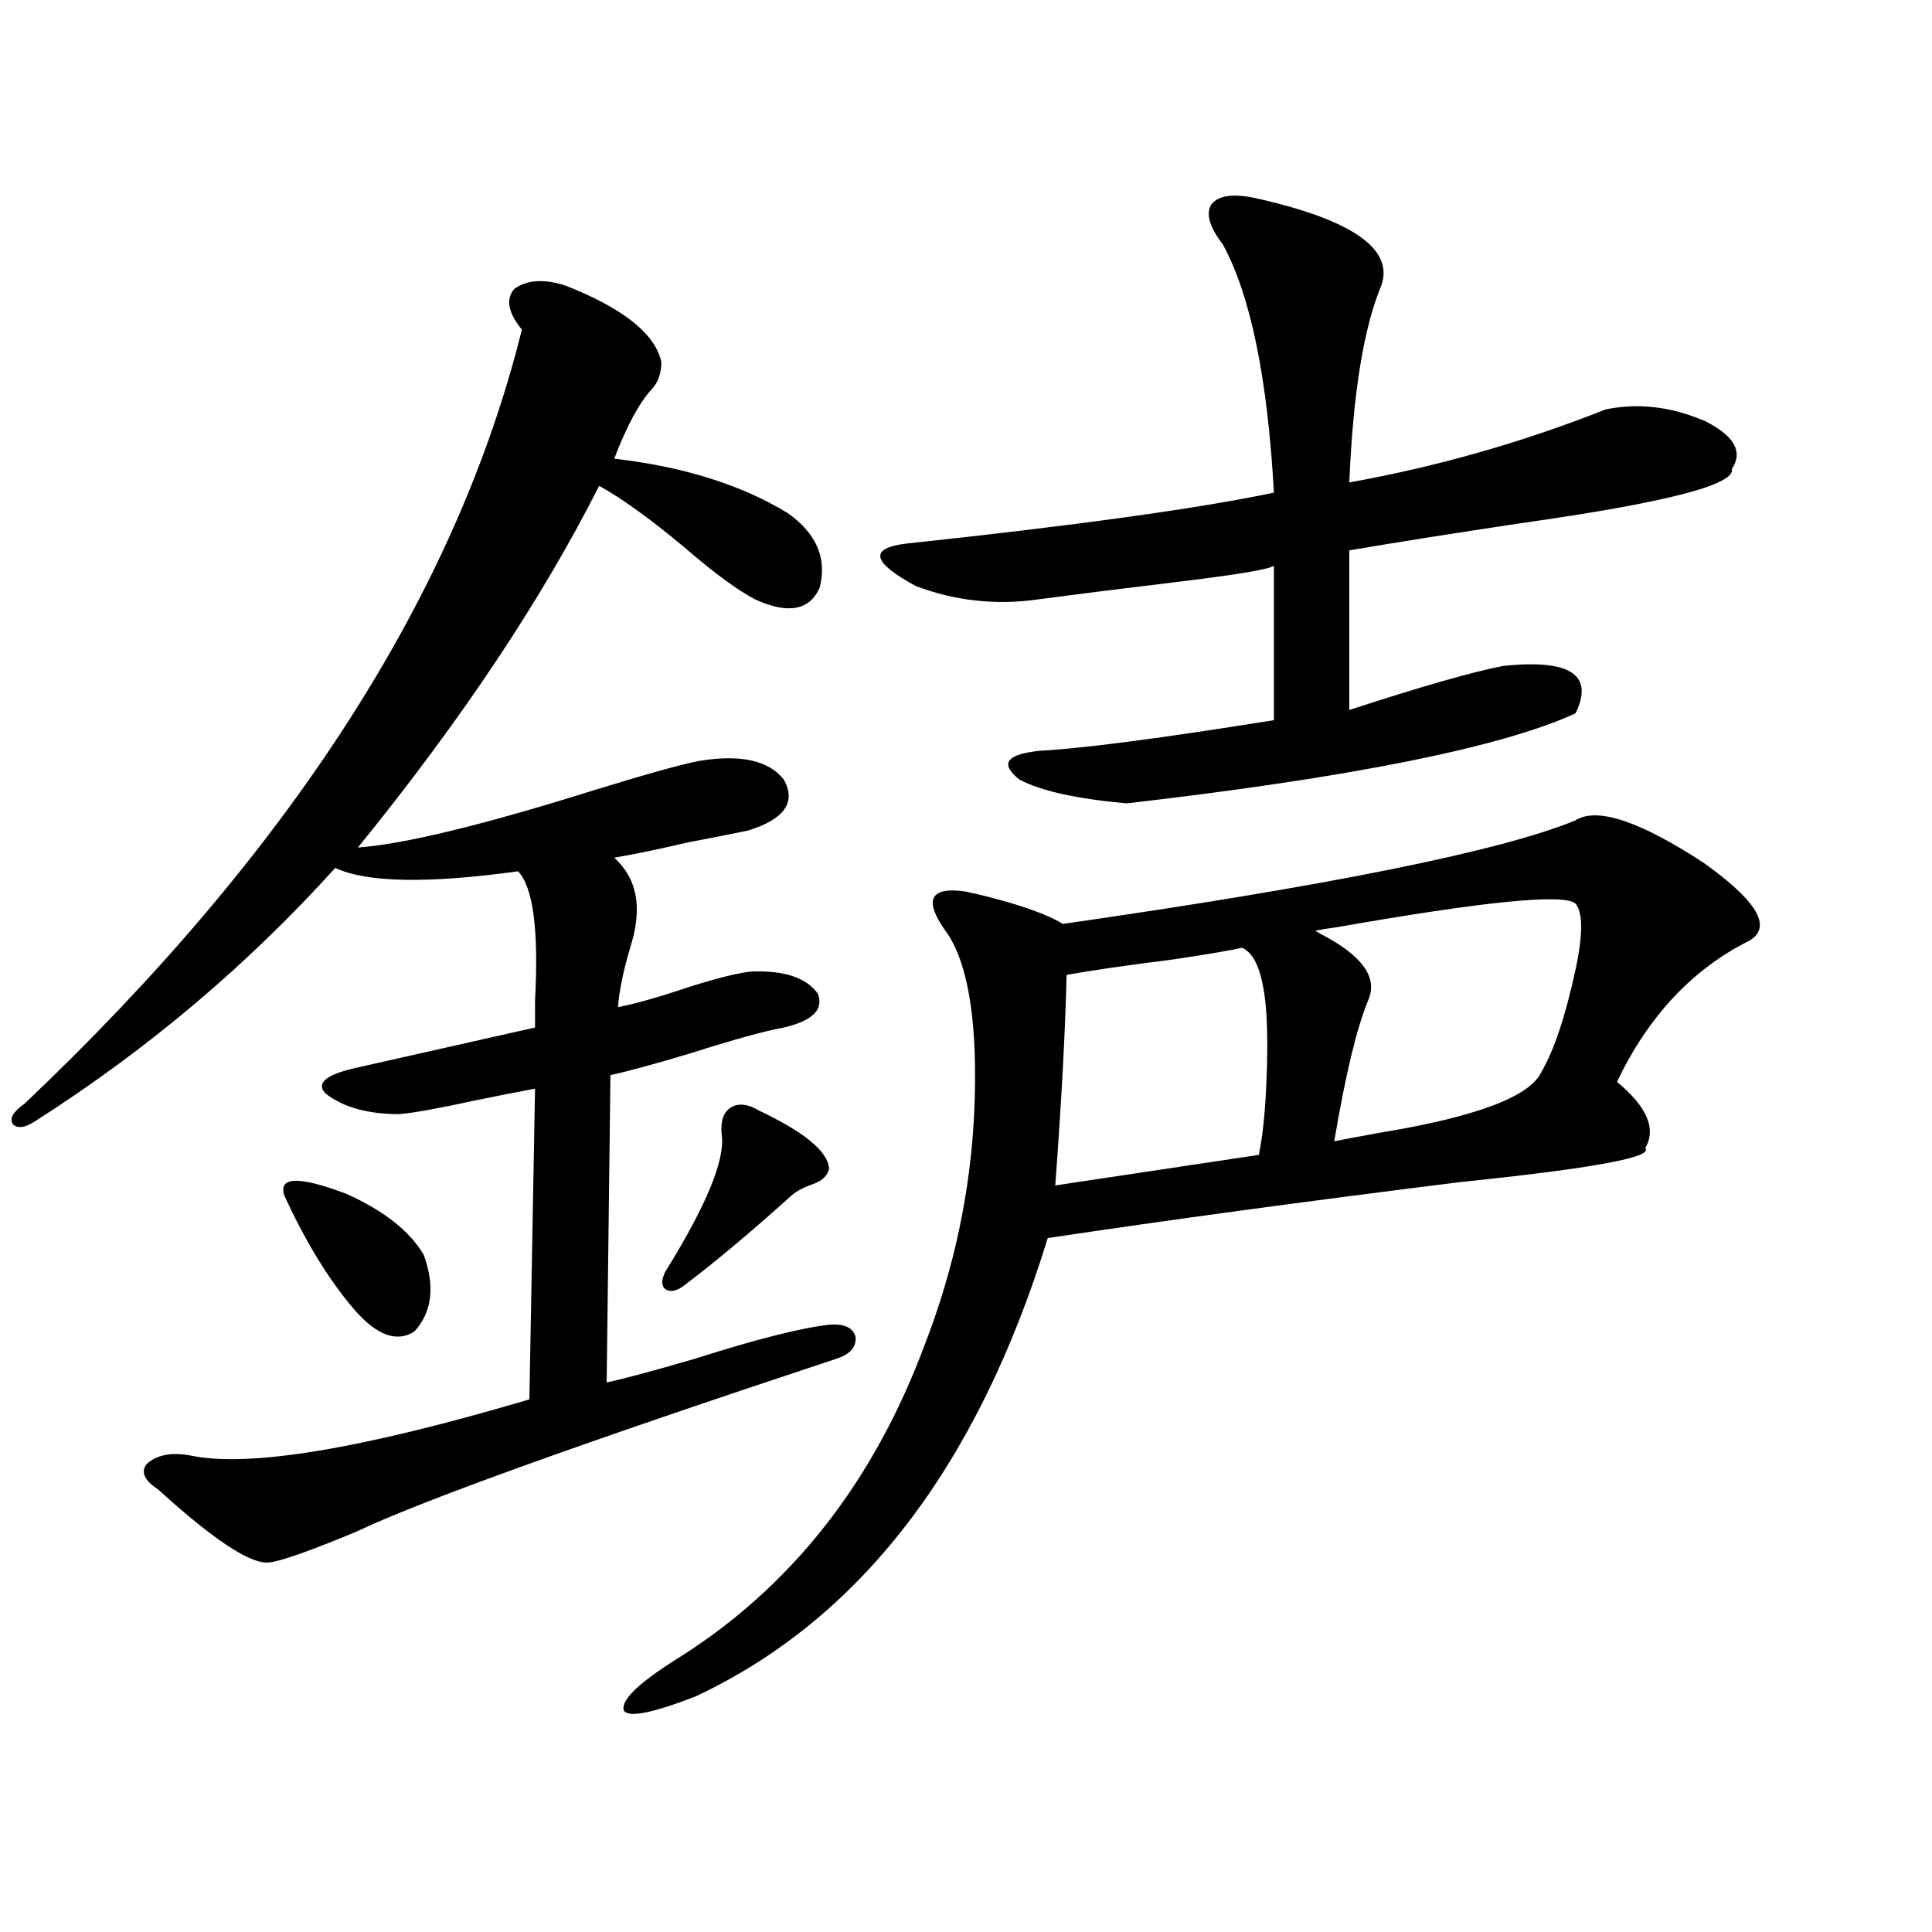
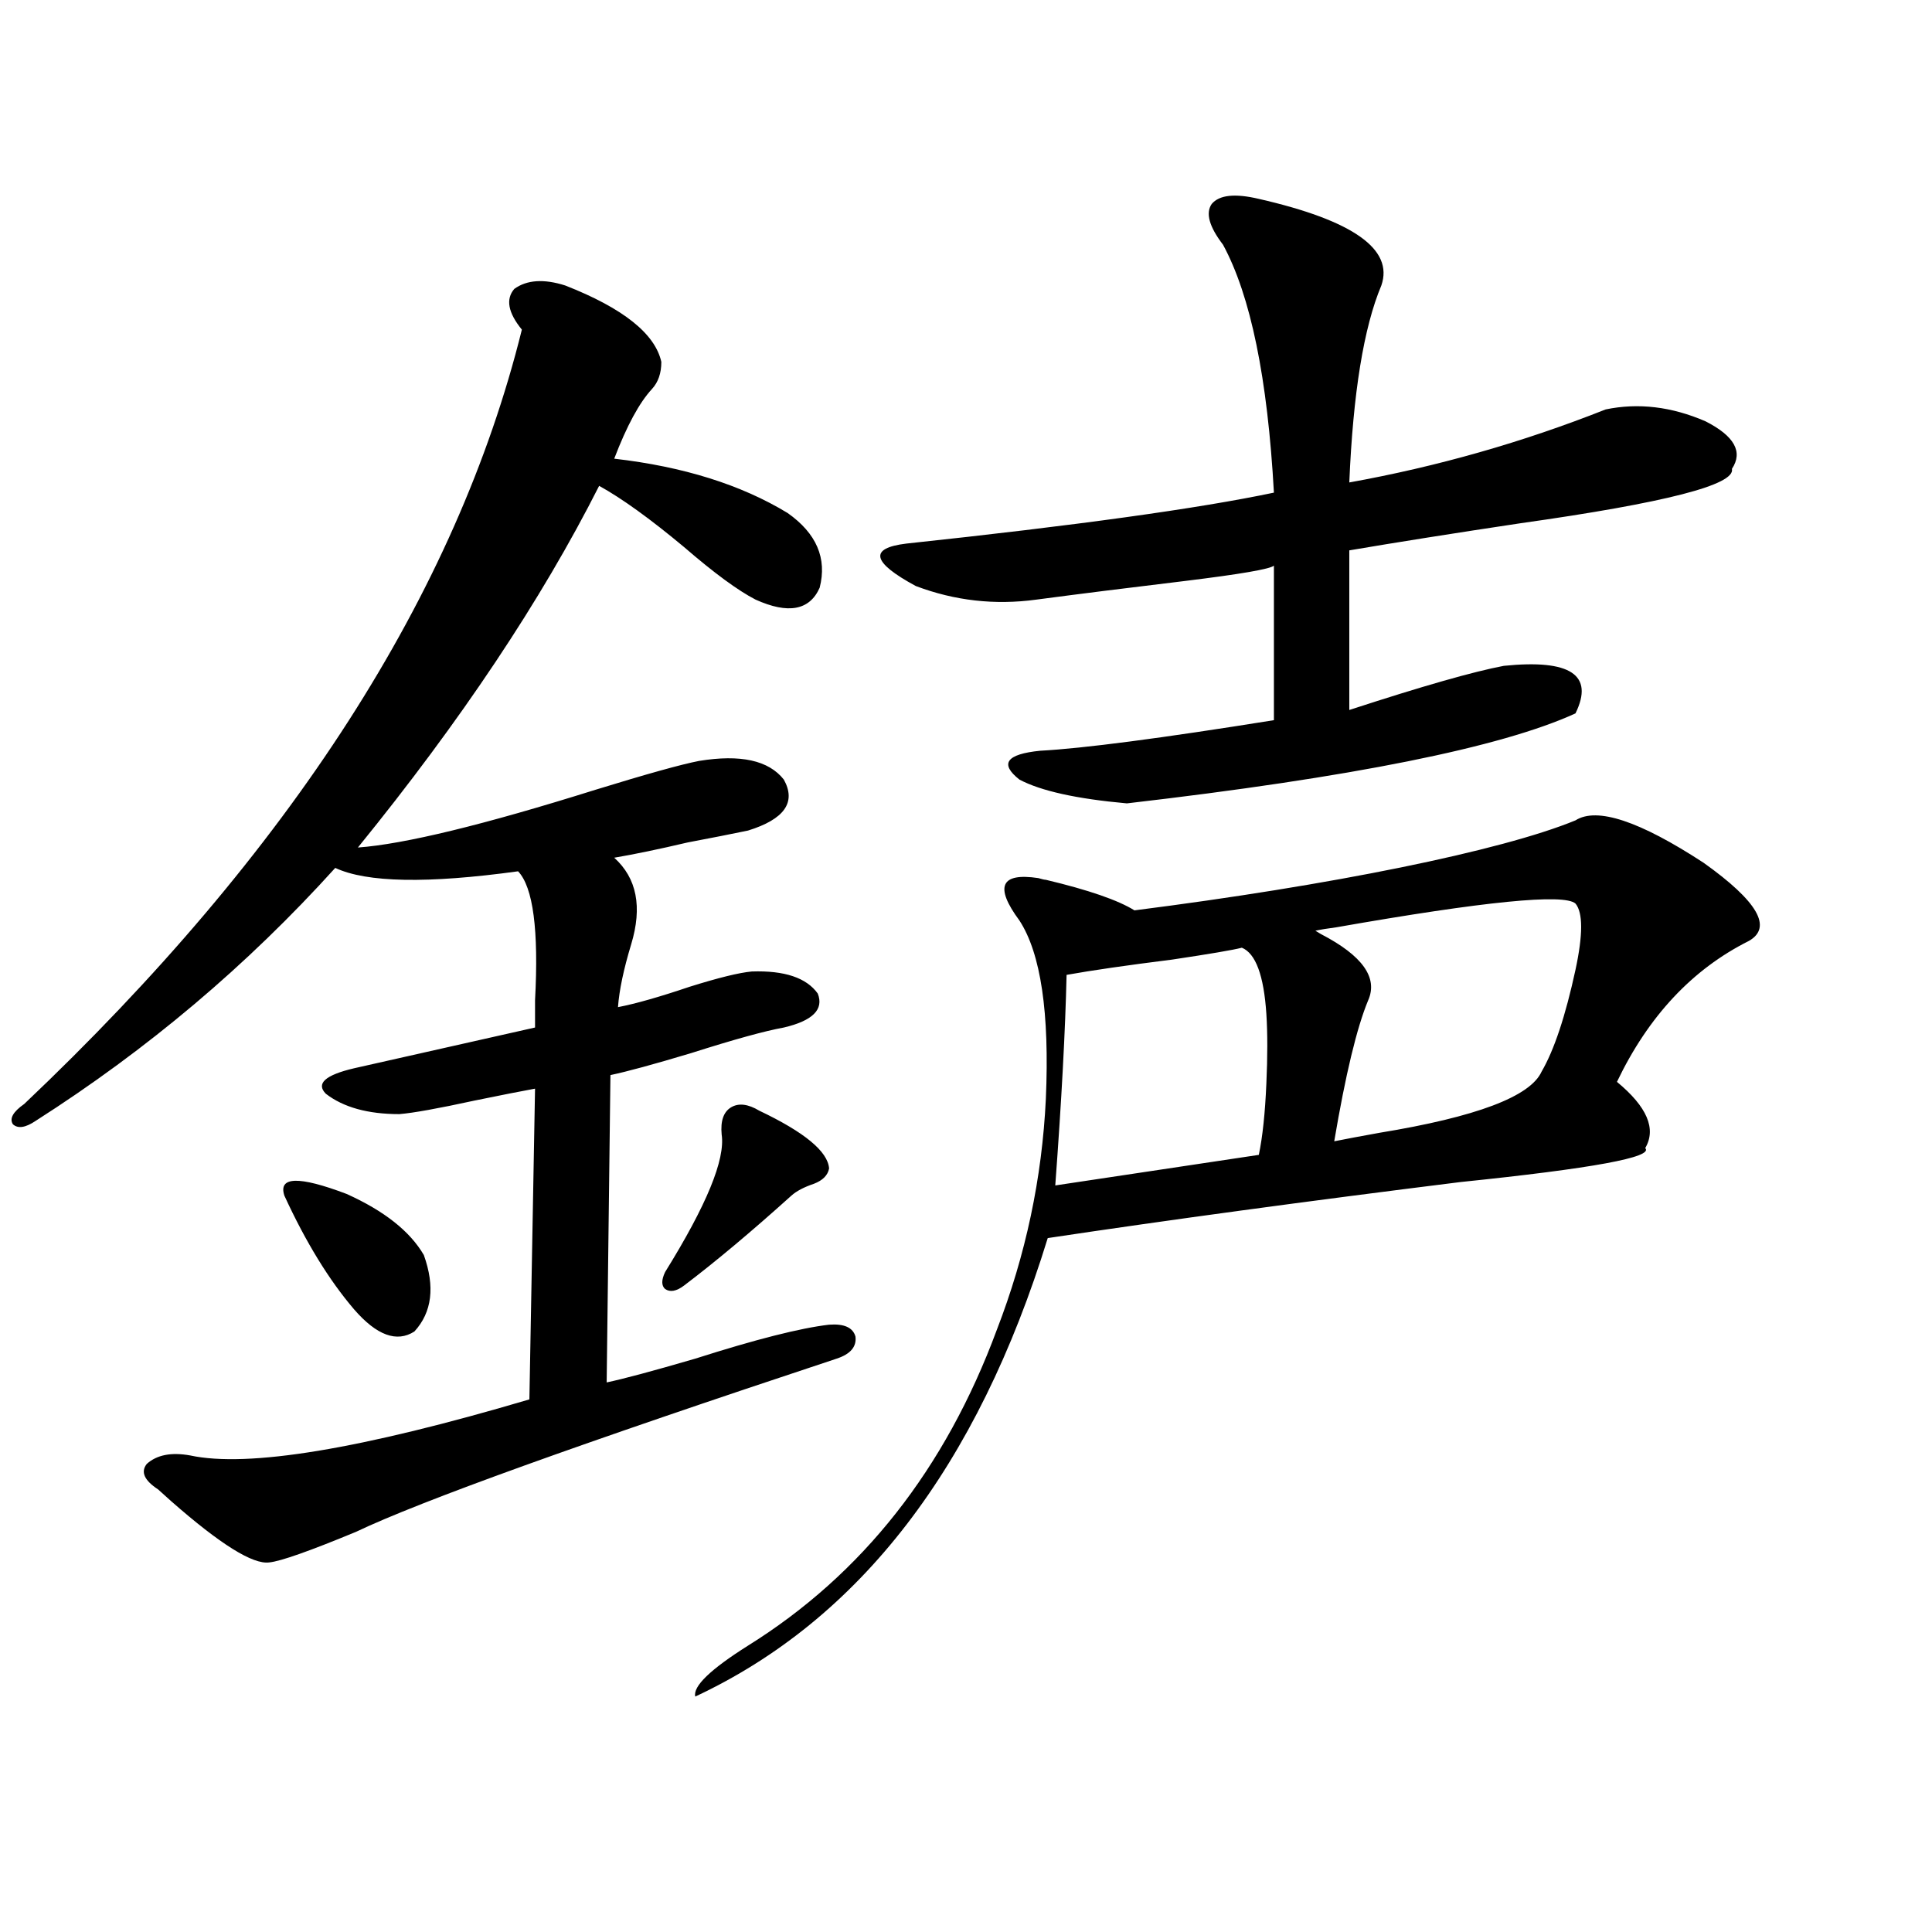
<svg xmlns="http://www.w3.org/2000/svg" version="1.1" id="图层_1" x="0px" y="0px" width="1000px" height="1000px" viewBox="0 0 1000 1000" enable-background="new 0 0 1000 1000" xml:space="preserve">
-   <path d="M292.554,147.762c29.908,11.728,46.493,24.911,49.755,39.551c0,5.864-1.631,10.547-4.878,14.063  c-6.509,7.031-13.018,19.048-19.512,36.035c35.762,4.106,65.685,13.485,89.754,28.125c14.954,10.547,20.487,23.442,16.585,38.672  c-5.213,11.728-16.265,13.774-33.17,6.152c-9.115-4.683-21.463-13.761-37.072-27.246c-17.561-14.64-32.194-25.187-43.901-31.641  c-29.923,59.188-71.553,121.591-124.875,187.207c24.055-1.758,65.029-11.714,122.924-29.883  c26.661-8.198,44.542-13.184,53.657-14.941c21.463-3.516,36.097-0.288,43.901,9.668c6.494,11.728,0.32,20.517-18.536,26.367  c-8.46,1.758-18.871,3.817-31.219,6.152c-14.969,3.516-27.651,6.152-38.048,7.91c11.707,10.547,14.634,25.488,8.78,44.824  c-3.902,12.896-6.188,23.73-6.829,32.52c9.101-1.758,21.463-5.273,37.072-10.547c14.954-4.683,25.686-7.319,32.194-7.91  c16.905-0.577,28.292,3.228,34.146,11.426c3.247,8.212-2.606,14.063-17.561,17.578c-9.756,1.758-25.7,6.152-47.804,13.184  c-19.512,5.864-33.505,9.668-41.95,11.426l-1.951,159.082c8.445-1.758,23.734-5.851,45.853-12.305  c31.219-9.956,54.298-15.82,69.267-17.578c7.805-0.577,12.348,1.47,13.658,6.152c0.641,5.273-2.606,9.091-9.756,11.426  c-132.68,43.945-215.604,73.828-248.774,89.648c-24.069,9.97-39.023,15.243-44.877,15.82c-8.46,1.181-25.365-9.366-50.73-31.641  c-3.262-2.925-5.533-4.972-6.829-6.152c-7.164-4.683-9.115-9.077-5.854-13.184c5.198-4.683,12.683-6.152,22.438-4.395  c29.908,6.454,88.443-3.214,175.605-29.004l2.927-160.84c-6.509,1.181-16.92,3.228-31.219,6.152  c-18.871,4.106-31.874,6.454-39.023,7.031c-16.265,0-28.947-3.516-38.048-10.547c-5.213-5.273-0.335-9.668,14.634-13.184  c36.417-8.198,67.636-15.229,93.656-21.094c0-2.925,0-7.608,0-14.063c1.951-36.323-0.976-58.585-8.78-66.797  c-46.828,6.454-78.382,5.864-94.632-1.758C128,499.626,76.294,543.27,18.414,580.184c-5.213,3.516-9.115,4.106-11.707,1.758  c-1.951-2.925,0-6.44,5.854-10.547C150.438,440.739,236.29,307.146,270.115,170.613c-7.164-8.789-8.46-15.82-3.902-21.094  C272.707,144.837,281.487,144.246,292.554,147.762z M147.191,618.855c-3.262-9.956,7.47-10.245,32.194-0.879  c19.512,8.789,32.835,19.336,39.999,31.641c5.854,16.411,4.223,29.595-4.878,39.551c-9.115,5.864-19.512,2.06-31.219-11.426  C170.271,662.513,158.243,642.888,147.191,618.855z M815.468,424.617c11.052-7.031,33.17,0.302,66.34,21.973  c27.957,19.927,35.762,33.398,23.414,40.43c-29.268,14.653-52.041,38.974-68.291,72.949c15.609,12.896,20.487,24.321,14.634,34.277  c4.543,4.696-27.316,10.547-95.607,17.578c-79.998,9.97-151.216,19.638-213.653,29.004  c-36.432,118.364-97.238,197.452-182.435,237.305c-22.773,8.789-35.121,11.124-37.072,7.031  c-1.311-5.273,7.805-14.063,27.316-26.367c59.176-36.914,102.102-91.406,128.777-163.477  c14.954-38.672,23.414-78.511,25.365-119.531c1.951-44.522-2.606-75.284-13.658-92.285c-13.018-17.578-9.756-24.897,9.756-21.973  c1.951,0.591,3.247,0.879,3.902,0.879c22.104,5.273,37.393,10.547,45.853,15.82C688.642,458.317,777.085,440.438,815.468,424.617z   M393.039,574.91c23.414,11.138,35.441,21.094,36.097,29.883c-0.655,3.516-3.262,6.152-7.805,7.91  c-5.213,1.758-9.115,3.817-11.707,6.152c-20.822,18.759-39.358,34.277-55.608,46.582c-3.902,2.938-7.164,3.516-9.756,1.758  c-1.951-1.758-1.951-4.683,0-8.789c21.463-34.565,31.219-58.296,29.268-71.191c-0.655-7.031,0.976-11.714,4.878-14.063  C382.308,570.817,387.186,571.395,393.039,574.91z M651.569,102.938c48.779,11.138,69.907,26.079,63.413,44.824  c-9.115,21.685-14.634,55.673-16.585,101.953c45.518-8.198,89.754-20.792,132.68-37.793c16.905-3.516,34.146-1.456,51.706,6.152  c14.954,7.622,19.512,15.82,13.658,24.609c1.951,8.212-34.48,17.578-109.266,28.125c-35.121,5.273-64.724,9.97-88.778,14.063v82.617  c37.713-12.305,64.389-19.913,79.998-22.852c34.466-3.516,46.828,4.696,37.072,24.609c-38.383,17.578-115.774,33.11-232.189,46.582  c-26.021-2.335-44.557-6.44-55.608-12.305c-10.411-8.198-6.829-13.184,10.731-14.941c22.104-1.167,62.438-6.44,120.973-15.82v-79.98  c-1.951,1.758-17.24,4.395-45.853,7.91c-29.268,3.516-54.968,6.743-77.071,9.668c-21.463,2.938-42.285,0.591-62.438-7.031  c-22.773-12.305-24.39-19.624-4.878-21.973c87.803-9.366,151.216-18.155,190.239-26.367c-3.262-59.175-12.042-101.953-26.341-128.32  c-7.164-9.366-9.115-16.397-5.854-21.094C631.082,100.892,639.207,100.013,651.569,102.938z M642.789,490.535  c-4.558,1.181-16.585,3.228-36.097,6.152c-23.414,2.938-41.63,5.575-54.633,7.91c-0.655,28.716-2.606,65.039-5.854,108.984  l105.363-15.82c1.951-9.366,3.247-21.671,3.902-36.914c0.641-14.063,0.641-26.065,0-36.035  C654.161,504.899,649.938,493.474,642.789,490.535z M815.468,467.684c-5.854-5.273-47.163-1.167-123.899,12.305  c-4.558,0.591-8.14,1.181-10.731,1.758l2.927,1.758c21.463,11.138,29.588,22.563,24.39,34.277  c-5.854,14.063-11.707,38.384-17.561,72.949c5.854-1.167,13.658-2.637,23.414-4.395c50.075-8.198,78.047-18.745,83.9-31.641  c6.494-11.124,12.348-28.702,17.561-52.734C819.37,483.806,819.37,472.38,815.468,467.684z" />
+   <path d="M292.554,147.762c29.908,11.728,46.493,24.911,49.755,39.551c0,5.864-1.631,10.547-4.878,14.063  c-6.509,7.031-13.018,19.048-19.512,36.035c35.762,4.106,65.685,13.485,89.754,28.125c14.954,10.547,20.487,23.442,16.585,38.672  c-5.213,11.728-16.265,13.774-33.17,6.152c-9.115-4.683-21.463-13.761-37.072-27.246c-17.561-14.64-32.194-25.187-43.901-31.641  c-29.923,59.188-71.553,121.591-124.875,187.207c24.055-1.758,65.029-11.714,122.924-29.883  c26.661-8.198,44.542-13.184,53.657-14.941c21.463-3.516,36.097-0.288,43.901,9.668c6.494,11.728,0.32,20.517-18.536,26.367  c-8.46,1.758-18.871,3.817-31.219,6.152c-14.969,3.516-27.651,6.152-38.048,7.91c11.707,10.547,14.634,25.488,8.78,44.824  c-3.902,12.896-6.188,23.73-6.829,32.52c9.101-1.758,21.463-5.273,37.072-10.547c14.954-4.683,25.686-7.319,32.194-7.91  c16.905-0.577,28.292,3.228,34.146,11.426c3.247,8.212-2.606,14.063-17.561,17.578c-9.756,1.758-25.7,6.152-47.804,13.184  c-19.512,5.864-33.505,9.668-41.95,11.426l-1.951,159.082c8.445-1.758,23.734-5.851,45.853-12.305  c31.219-9.956,54.298-15.82,69.267-17.578c7.805-0.577,12.348,1.47,13.658,6.152c0.641,5.273-2.606,9.091-9.756,11.426  c-132.68,43.945-215.604,73.828-248.774,89.648c-24.069,9.97-39.023,15.243-44.877,15.82c-8.46,1.181-25.365-9.366-50.73-31.641  c-3.262-2.925-5.533-4.972-6.829-6.152c-7.164-4.683-9.115-9.077-5.854-13.184c5.198-4.683,12.683-6.152,22.438-4.395  c29.908,6.454,88.443-3.214,175.605-29.004l2.927-160.84c-6.509,1.181-16.92,3.228-31.219,6.152  c-18.871,4.106-31.874,6.454-39.023,7.031c-16.265,0-28.947-3.516-38.048-10.547c-5.213-5.273-0.335-9.668,14.634-13.184  c36.417-8.198,67.636-15.229,93.656-21.094c0-2.925,0-7.608,0-14.063c1.951-36.323-0.976-58.585-8.78-66.797  c-46.828,6.454-78.382,5.864-94.632-1.758C128,499.626,76.294,543.27,18.414,580.184c-5.213,3.516-9.115,4.106-11.707,1.758  c-1.951-2.925,0-6.44,5.854-10.547C150.438,440.739,236.29,307.146,270.115,170.613c-7.164-8.789-8.46-15.82-3.902-21.094  C272.707,144.837,281.487,144.246,292.554,147.762z M147.191,618.855c-3.262-9.956,7.47-10.245,32.194-0.879  c19.512,8.789,32.835,19.336,39.999,31.641c5.854,16.411,4.223,29.595-4.878,39.551c-9.115,5.864-19.512,2.06-31.219-11.426  C170.271,662.513,158.243,642.888,147.191,618.855z M815.468,424.617c11.052-7.031,33.17,0.302,66.34,21.973  c27.957,19.927,35.762,33.398,23.414,40.43c-29.268,14.653-52.041,38.974-68.291,72.949c15.609,12.896,20.487,24.321,14.634,34.277  c4.543,4.696-27.316,10.547-95.607,17.578c-79.998,9.97-151.216,19.638-213.653,29.004  c-36.432,118.364-97.238,197.452-182.435,237.305c-1.311-5.273,7.805-14.063,27.316-26.367c59.176-36.914,102.102-91.406,128.777-163.477  c14.954-38.672,23.414-78.511,25.365-119.531c1.951-44.522-2.606-75.284-13.658-92.285c-13.018-17.578-9.756-24.897,9.756-21.973  c1.951,0.591,3.247,0.879,3.902,0.879c22.104,5.273,37.393,10.547,45.853,15.82C688.642,458.317,777.085,440.438,815.468,424.617z   M393.039,574.91c23.414,11.138,35.441,21.094,36.097,29.883c-0.655,3.516-3.262,6.152-7.805,7.91  c-5.213,1.758-9.115,3.817-11.707,6.152c-20.822,18.759-39.358,34.277-55.608,46.582c-3.902,2.938-7.164,3.516-9.756,1.758  c-1.951-1.758-1.951-4.683,0-8.789c21.463-34.565,31.219-58.296,29.268-71.191c-0.655-7.031,0.976-11.714,4.878-14.063  C382.308,570.817,387.186,571.395,393.039,574.91z M651.569,102.938c48.779,11.138,69.907,26.079,63.413,44.824  c-9.115,21.685-14.634,55.673-16.585,101.953c45.518-8.198,89.754-20.792,132.68-37.793c16.905-3.516,34.146-1.456,51.706,6.152  c14.954,7.622,19.512,15.82,13.658,24.609c1.951,8.212-34.48,17.578-109.266,28.125c-35.121,5.273-64.724,9.97-88.778,14.063v82.617  c37.713-12.305,64.389-19.913,79.998-22.852c34.466-3.516,46.828,4.696,37.072,24.609c-38.383,17.578-115.774,33.11-232.189,46.582  c-26.021-2.335-44.557-6.44-55.608-12.305c-10.411-8.198-6.829-13.184,10.731-14.941c22.104-1.167,62.438-6.44,120.973-15.82v-79.98  c-1.951,1.758-17.24,4.395-45.853,7.91c-29.268,3.516-54.968,6.743-77.071,9.668c-21.463,2.938-42.285,0.591-62.438-7.031  c-22.773-12.305-24.39-19.624-4.878-21.973c87.803-9.366,151.216-18.155,190.239-26.367c-3.262-59.175-12.042-101.953-26.341-128.32  c-7.164-9.366-9.115-16.397-5.854-21.094C631.082,100.892,639.207,100.013,651.569,102.938z M642.789,490.535  c-4.558,1.181-16.585,3.228-36.097,6.152c-23.414,2.938-41.63,5.575-54.633,7.91c-0.655,28.716-2.606,65.039-5.854,108.984  l105.363-15.82c1.951-9.366,3.247-21.671,3.902-36.914c0.641-14.063,0.641-26.065,0-36.035  C654.161,504.899,649.938,493.474,642.789,490.535z M815.468,467.684c-5.854-5.273-47.163-1.167-123.899,12.305  c-4.558,0.591-8.14,1.181-10.731,1.758l2.927,1.758c21.463,11.138,29.588,22.563,24.39,34.277  c-5.854,14.063-11.707,38.384-17.561,72.949c5.854-1.167,13.658-2.637,23.414-4.395c50.075-8.198,78.047-18.745,83.9-31.641  c6.494-11.124,12.348-28.702,17.561-52.734C819.37,483.806,819.37,472.38,815.468,467.684z" />
</svg>